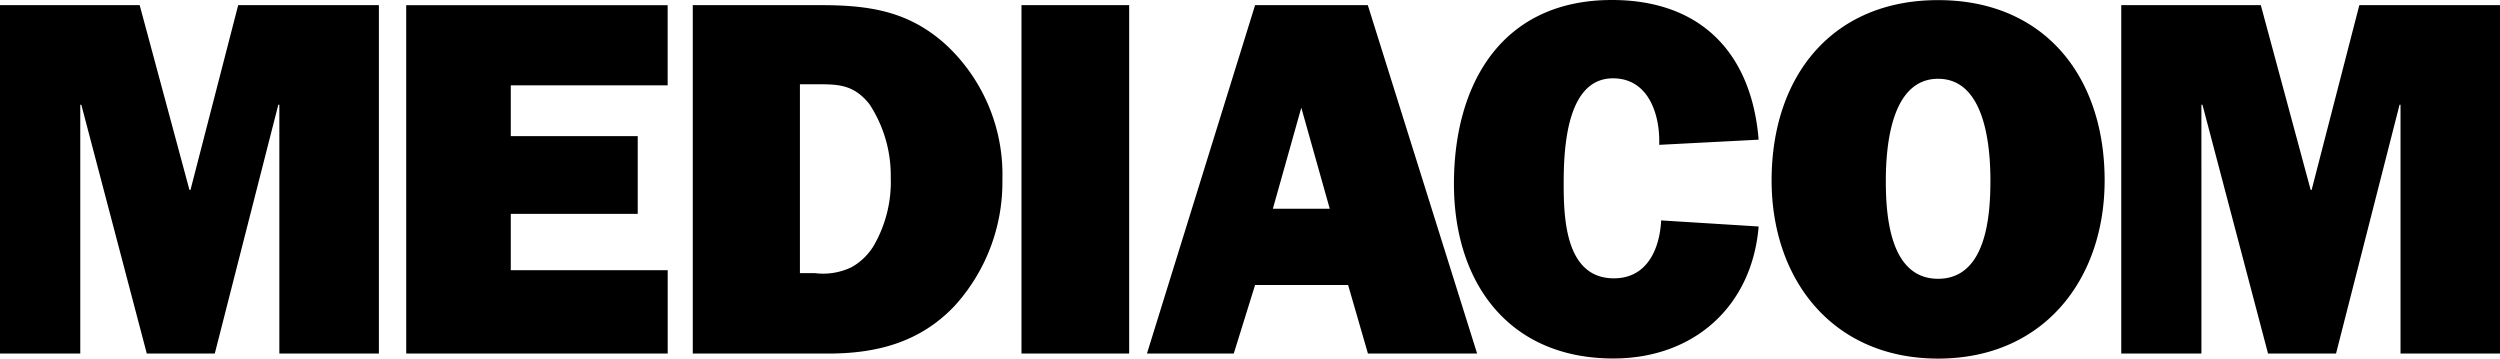
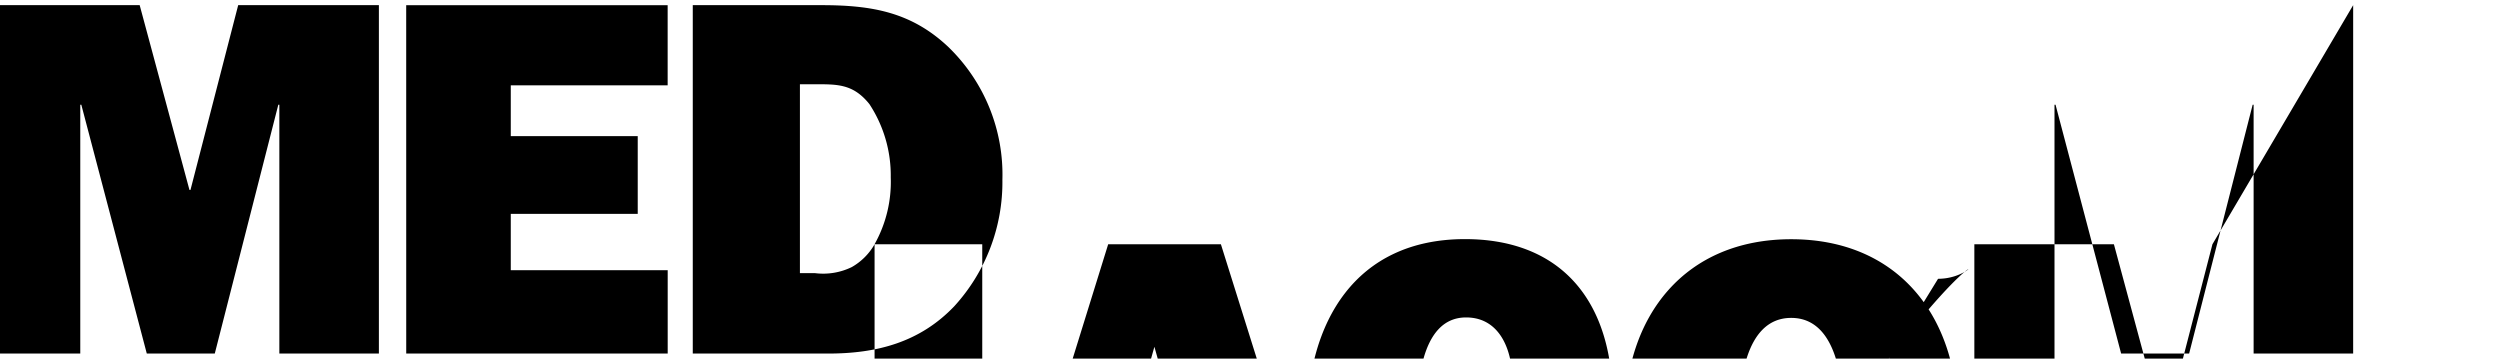
<svg xmlns="http://www.w3.org/2000/svg" id="Mediacom-BW" width="260.73" height="37.399" viewBox="0 0 260.73 37.399">
-   <path id="Path_3043" data-name="Path 3043" d="M943.166,428.806h-.108l-5.191-19.268H923.3v36.335h8.372V419.92h.108l6.829,25.953H945.7l6.626-25.953h.108v25.953h10.381V409.538H948.141Zm22.5,17.067h27.269v-8.695H976.57v-5.872h13.24V423.2H976.57v-5.3h16.361v-8.36H965.663Zm56.631-31.886c-3.923-3.755-8.1-4.449-13.347-4.449h-13.4v36.335h14.137c5.035,0,9.532-1.16,13.132-4.928a19.17,19.17,0,0,0,5.023-13.192A18.5,18.5,0,0,0,1022.294,413.987Zm-7.786,20.488a6.315,6.315,0,0,1-2.38,2.38,6.8,6.8,0,0,1-3.815.634h-1.591v-19.7h1.268c2.547,0,4.234-.108,5.98,2.069a13.54,13.54,0,0,1,2.225,7.631A13.287,13.287,0,0,1,1014.508,434.475Zm15.321-24.937h11.23v36.335h-11.23Zm24.363,0-11.278,36.335h9.054l2.225-7.152h9.7l2.069,7.152h11.386l-11.4-36.335Zm1.854,21.229,2.966-10.537,2.966,10.537Zm50.663-7.2c-.742-9.054-6.04-14.567-15.309-14.567-11.434,0-16.469,8.683-16.469,19.172,0,10.322,5.717,18.215,16.625,18.215,8.372,0,14.46-5.406,15.153-13.766l-10.166-.634c-.156,3.014-1.483,6.04-4.928,6.04-5.035,0-5.239-6.2-5.239-9.843,0-3.445.215-11.015,5.143-11.015,3.755,0,4.928,3.863,4.82,6.937l10.369-.538Zm18.718-14.555c-11.063,0-17.366,7.941-17.366,18.8,0,10.334,6.351,18.586,17.366,18.586s17.366-8.264,17.366-18.586c0-10.86-6.3-18.8-17.366-18.8Zm0,29.063c-5.083,0-5.454-6.722-5.454-10.214,0-3.54.526-10.644,5.454-10.644s5.454,7.1,5.454,10.644C1130.879,431.353,1130.508,438.075,1125.425,438.075Zm43.929-28.537-4.975,19.268h-.1l-5.2-19.268h-14.555v36.335h8.36V419.92h.108l6.841,25.953h7.092l6.626-25.953h.1v25.953h10.381V409.538Z" transform="translate(-923.3 -409)" />
+   <path id="Path_3043" data-name="Path 3043" d="M943.166,428.806h-.108l-5.191-19.268H923.3v36.335h8.372V419.92h.108l6.829,25.953H945.7l6.626-25.953h.108v25.953h10.381V409.538H948.141Zm22.5,17.067h27.269v-8.695H976.57v-5.872h13.24V423.2H976.57v-5.3h16.361v-8.36H965.663Zm56.631-31.886c-3.923-3.755-8.1-4.449-13.347-4.449h-13.4v36.335h14.137c5.035,0,9.532-1.16,13.132-4.928a19.17,19.17,0,0,0,5.023-13.192A18.5,18.5,0,0,0,1022.294,413.987Zm-7.786,20.488a6.315,6.315,0,0,1-2.38,2.38,6.8,6.8,0,0,1-3.815.634h-1.591v-19.7h1.268c2.547,0,4.234-.108,5.98,2.069a13.54,13.54,0,0,1,2.225,7.631A13.287,13.287,0,0,1,1014.508,434.475Zh11.23v36.335h-11.23Zm24.363,0-11.278,36.335h9.054l2.225-7.152h9.7l2.069,7.152h11.386l-11.4-36.335Zm1.854,21.229,2.966-10.537,2.966,10.537Zm50.663-7.2c-.742-9.054-6.04-14.567-15.309-14.567-11.434,0-16.469,8.683-16.469,19.172,0,10.322,5.717,18.215,16.625,18.215,8.372,0,14.46-5.406,15.153-13.766l-10.166-.634c-.156,3.014-1.483,6.04-4.928,6.04-5.035,0-5.239-6.2-5.239-9.843,0-3.445.215-11.015,5.143-11.015,3.755,0,4.928,3.863,4.82,6.937l10.369-.538Zm18.718-14.555c-11.063,0-17.366,7.941-17.366,18.8,0,10.334,6.351,18.586,17.366,18.586s17.366-8.264,17.366-18.586c0-10.86-6.3-18.8-17.366-18.8Zm0,29.063c-5.083,0-5.454-6.722-5.454-10.214,0-3.54.526-10.644,5.454-10.644s5.454,7.1,5.454,10.644C1130.879,431.353,1130.508,438.075,1125.425,438.075Zm43.929-28.537-4.975,19.268h-.1l-5.2-19.268h-14.555v36.335h8.36V419.92h.108l6.841,25.953h7.092l6.626-25.953h.1v25.953h10.381V409.538Z" transform="translate(-923.3 -409)" />
</svg>